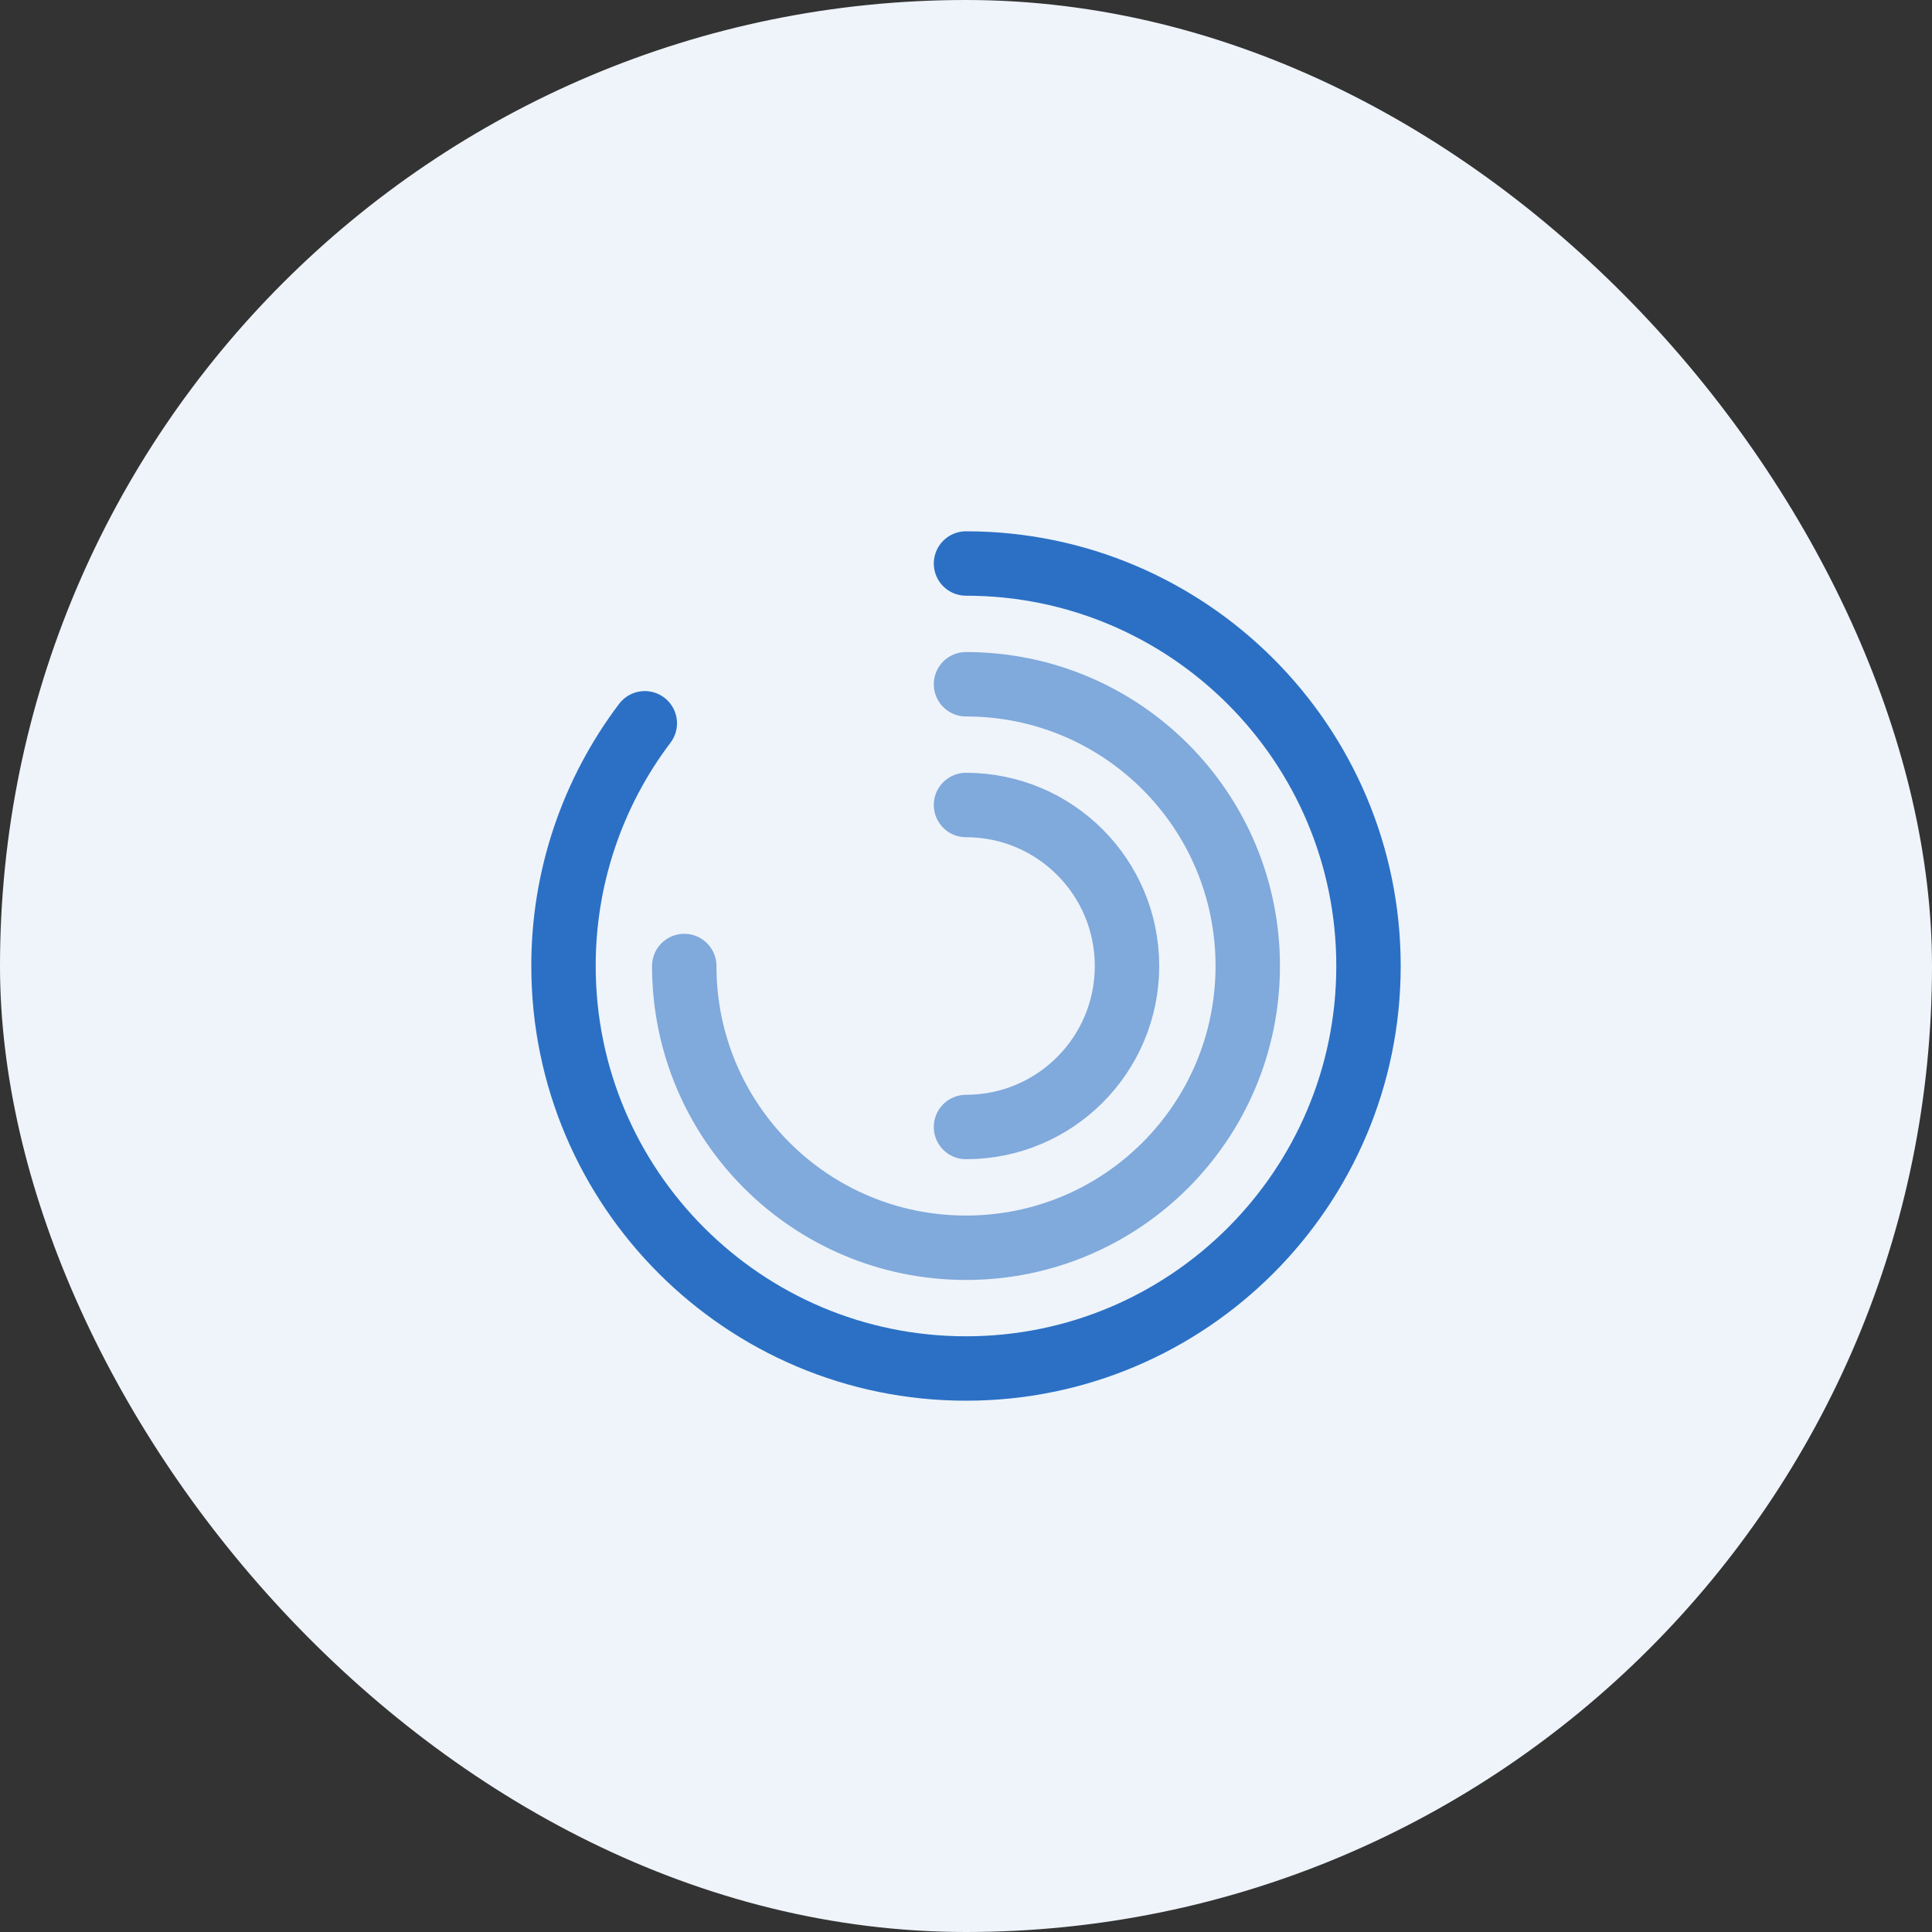
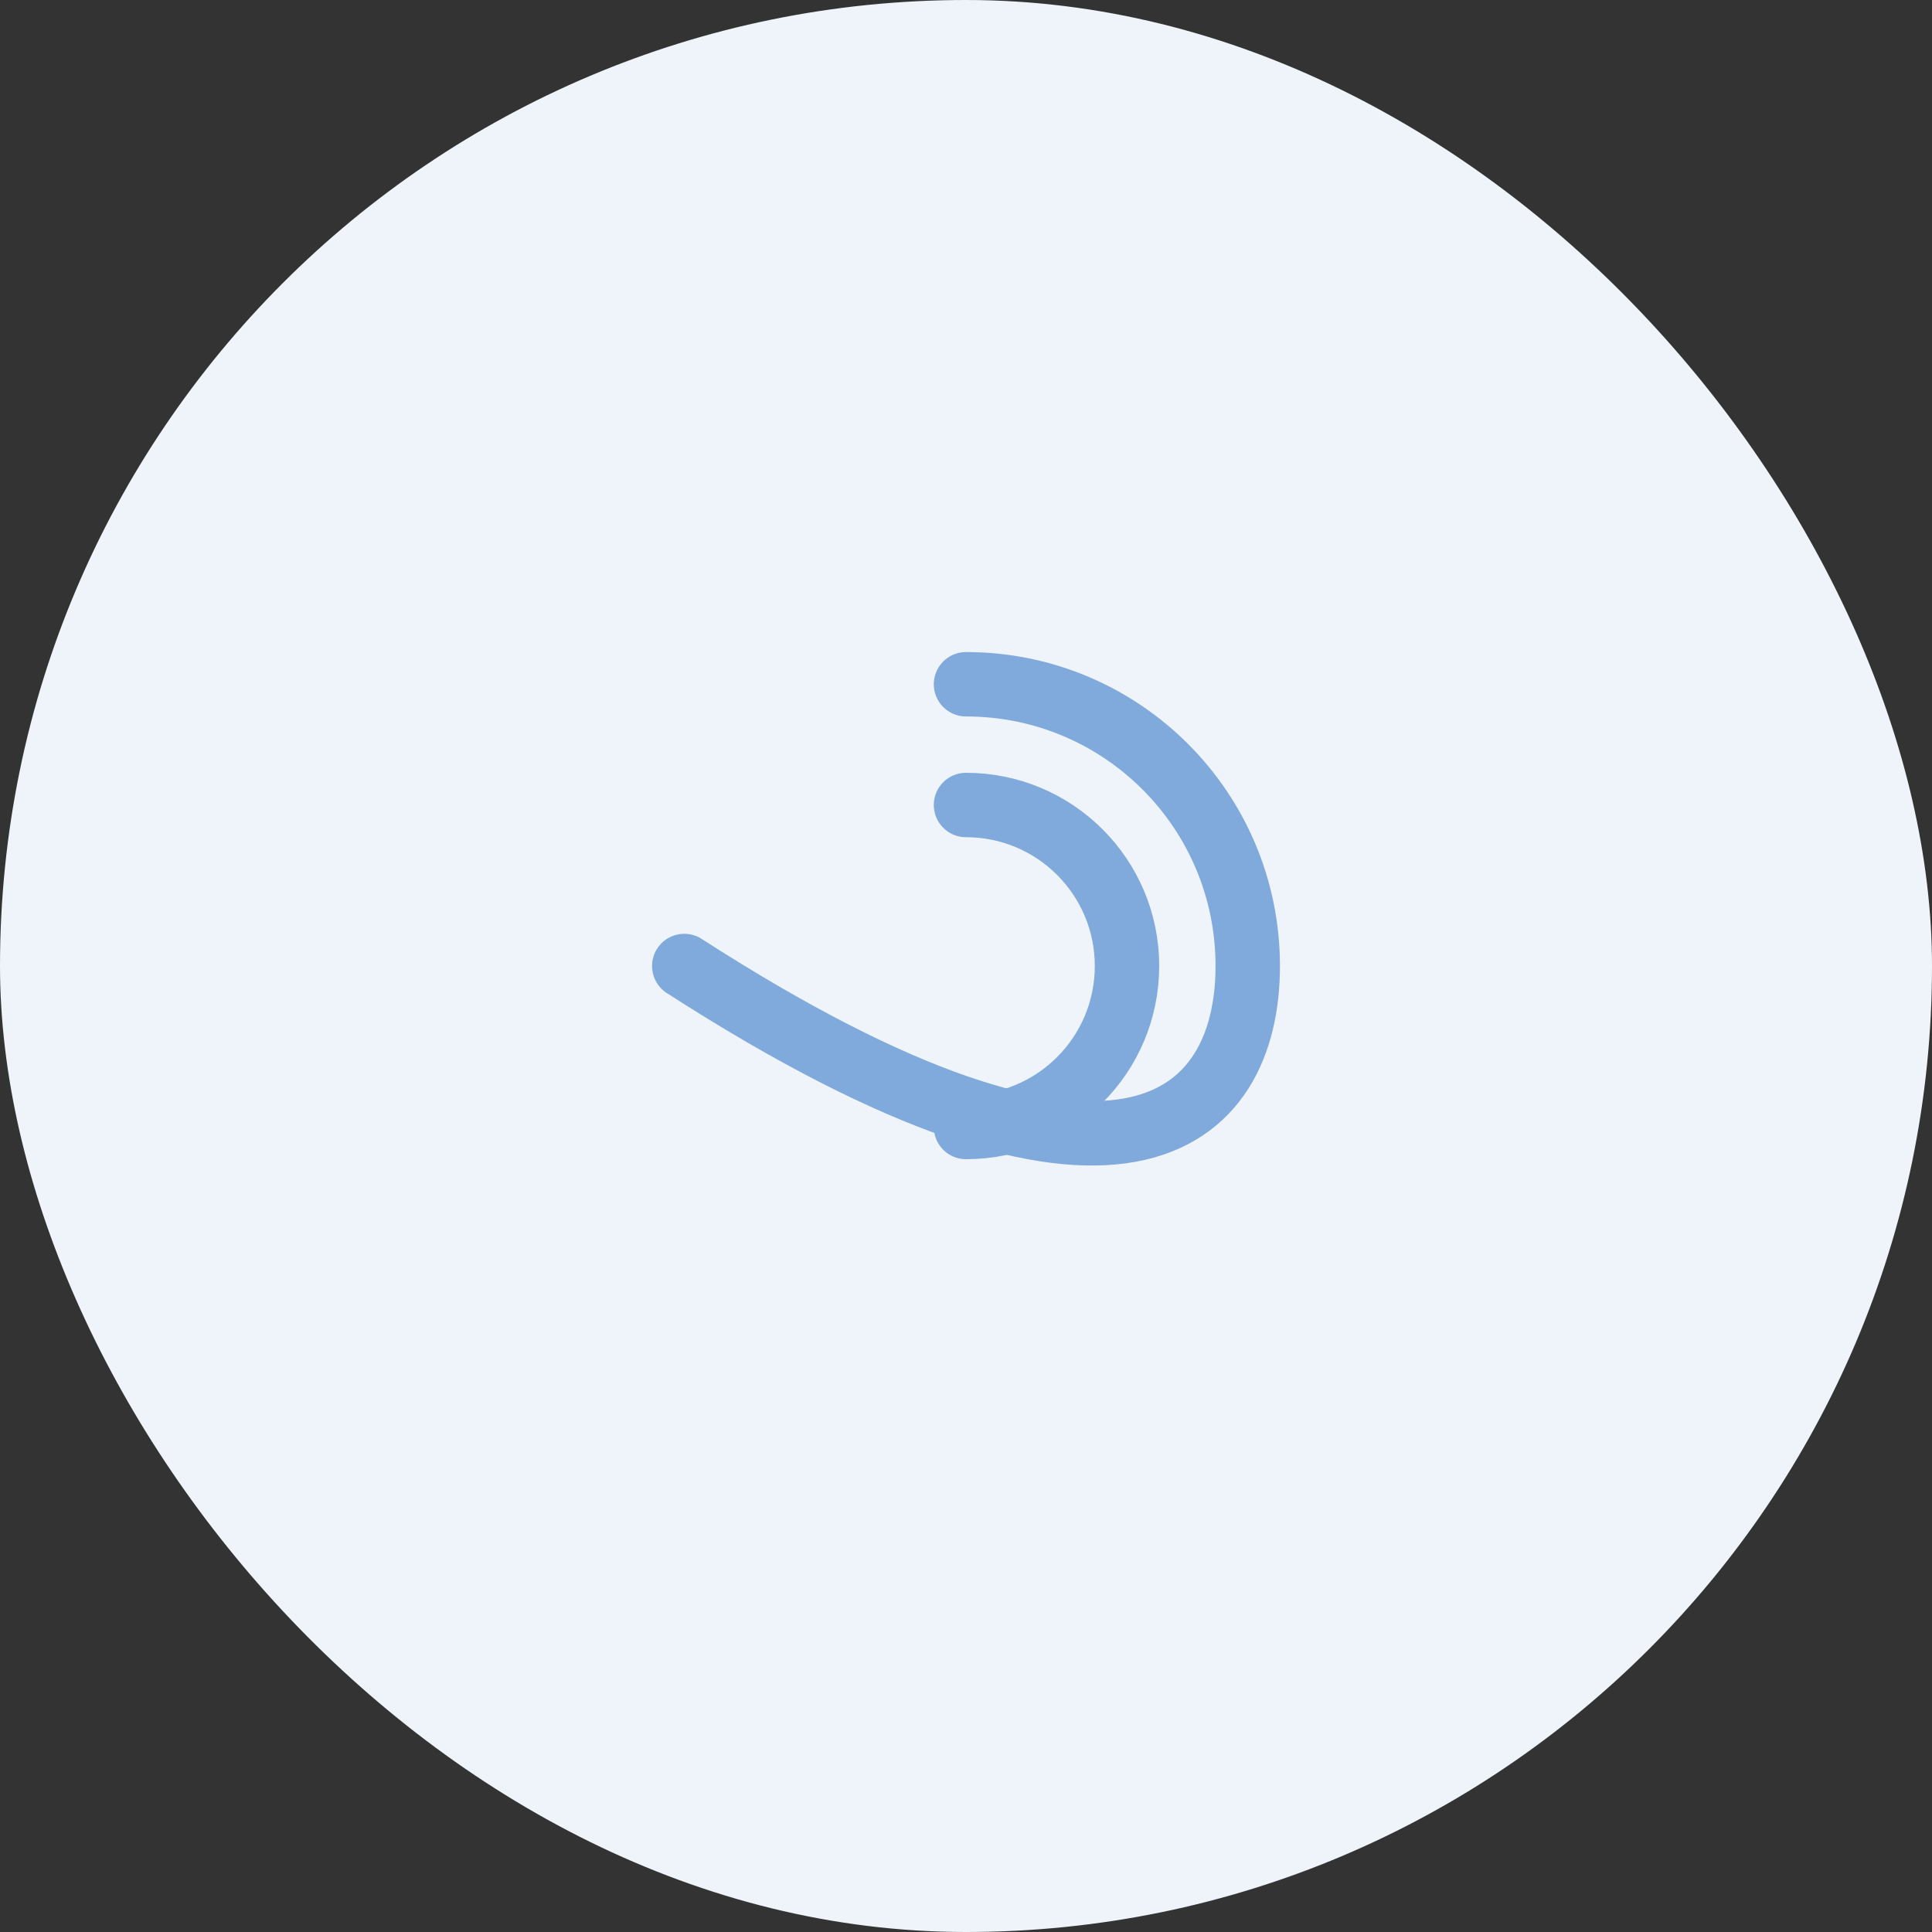
<svg xmlns="http://www.w3.org/2000/svg" width="60" height="60" viewBox="0 0 60 60" fill="none">
  <rect x="0" y="0" width="60" height="60" fill="#333333" stroke="none" />
  <rect width="60" height="60" rx="30" fill="#EEF4FA" />
-   <path d="M20.025 22.462C18.383 24.632 17.496 27.279 17.5 30C17.5 36.9 23.1 42.5 30 42.5C36.9 42.5 42.5 36.9 42.5 30C42.5 23.1 36.9 17.5 30 17.5" stroke="#2B70C5" stroke-width="2" stroke-linecap="round" stroke-linejoin="round" />
-   <path d="M21.25 30C21.25 34.837 25.163 38.75 30 38.75C34.837 38.75 38.75 34.837 38.75 30C38.75 25.163 34.837 21.25 30 21.25" stroke="#80A9DC" stroke-width="2" stroke-linecap="round" stroke-linejoin="round" />
+   <path d="M21.25 30C34.837 38.75 38.75 34.837 38.75 30C38.75 25.163 34.837 21.25 30 21.25" stroke="#80A9DC" stroke-width="2" stroke-linecap="round" stroke-linejoin="round" />
  <path d="M30 35C32.763 35 35 32.763 35 30C35 27.238 32.763 25 30 25" stroke="#80A9DC" stroke-width="2" stroke-linecap="round" stroke-linejoin="round" />
</svg>